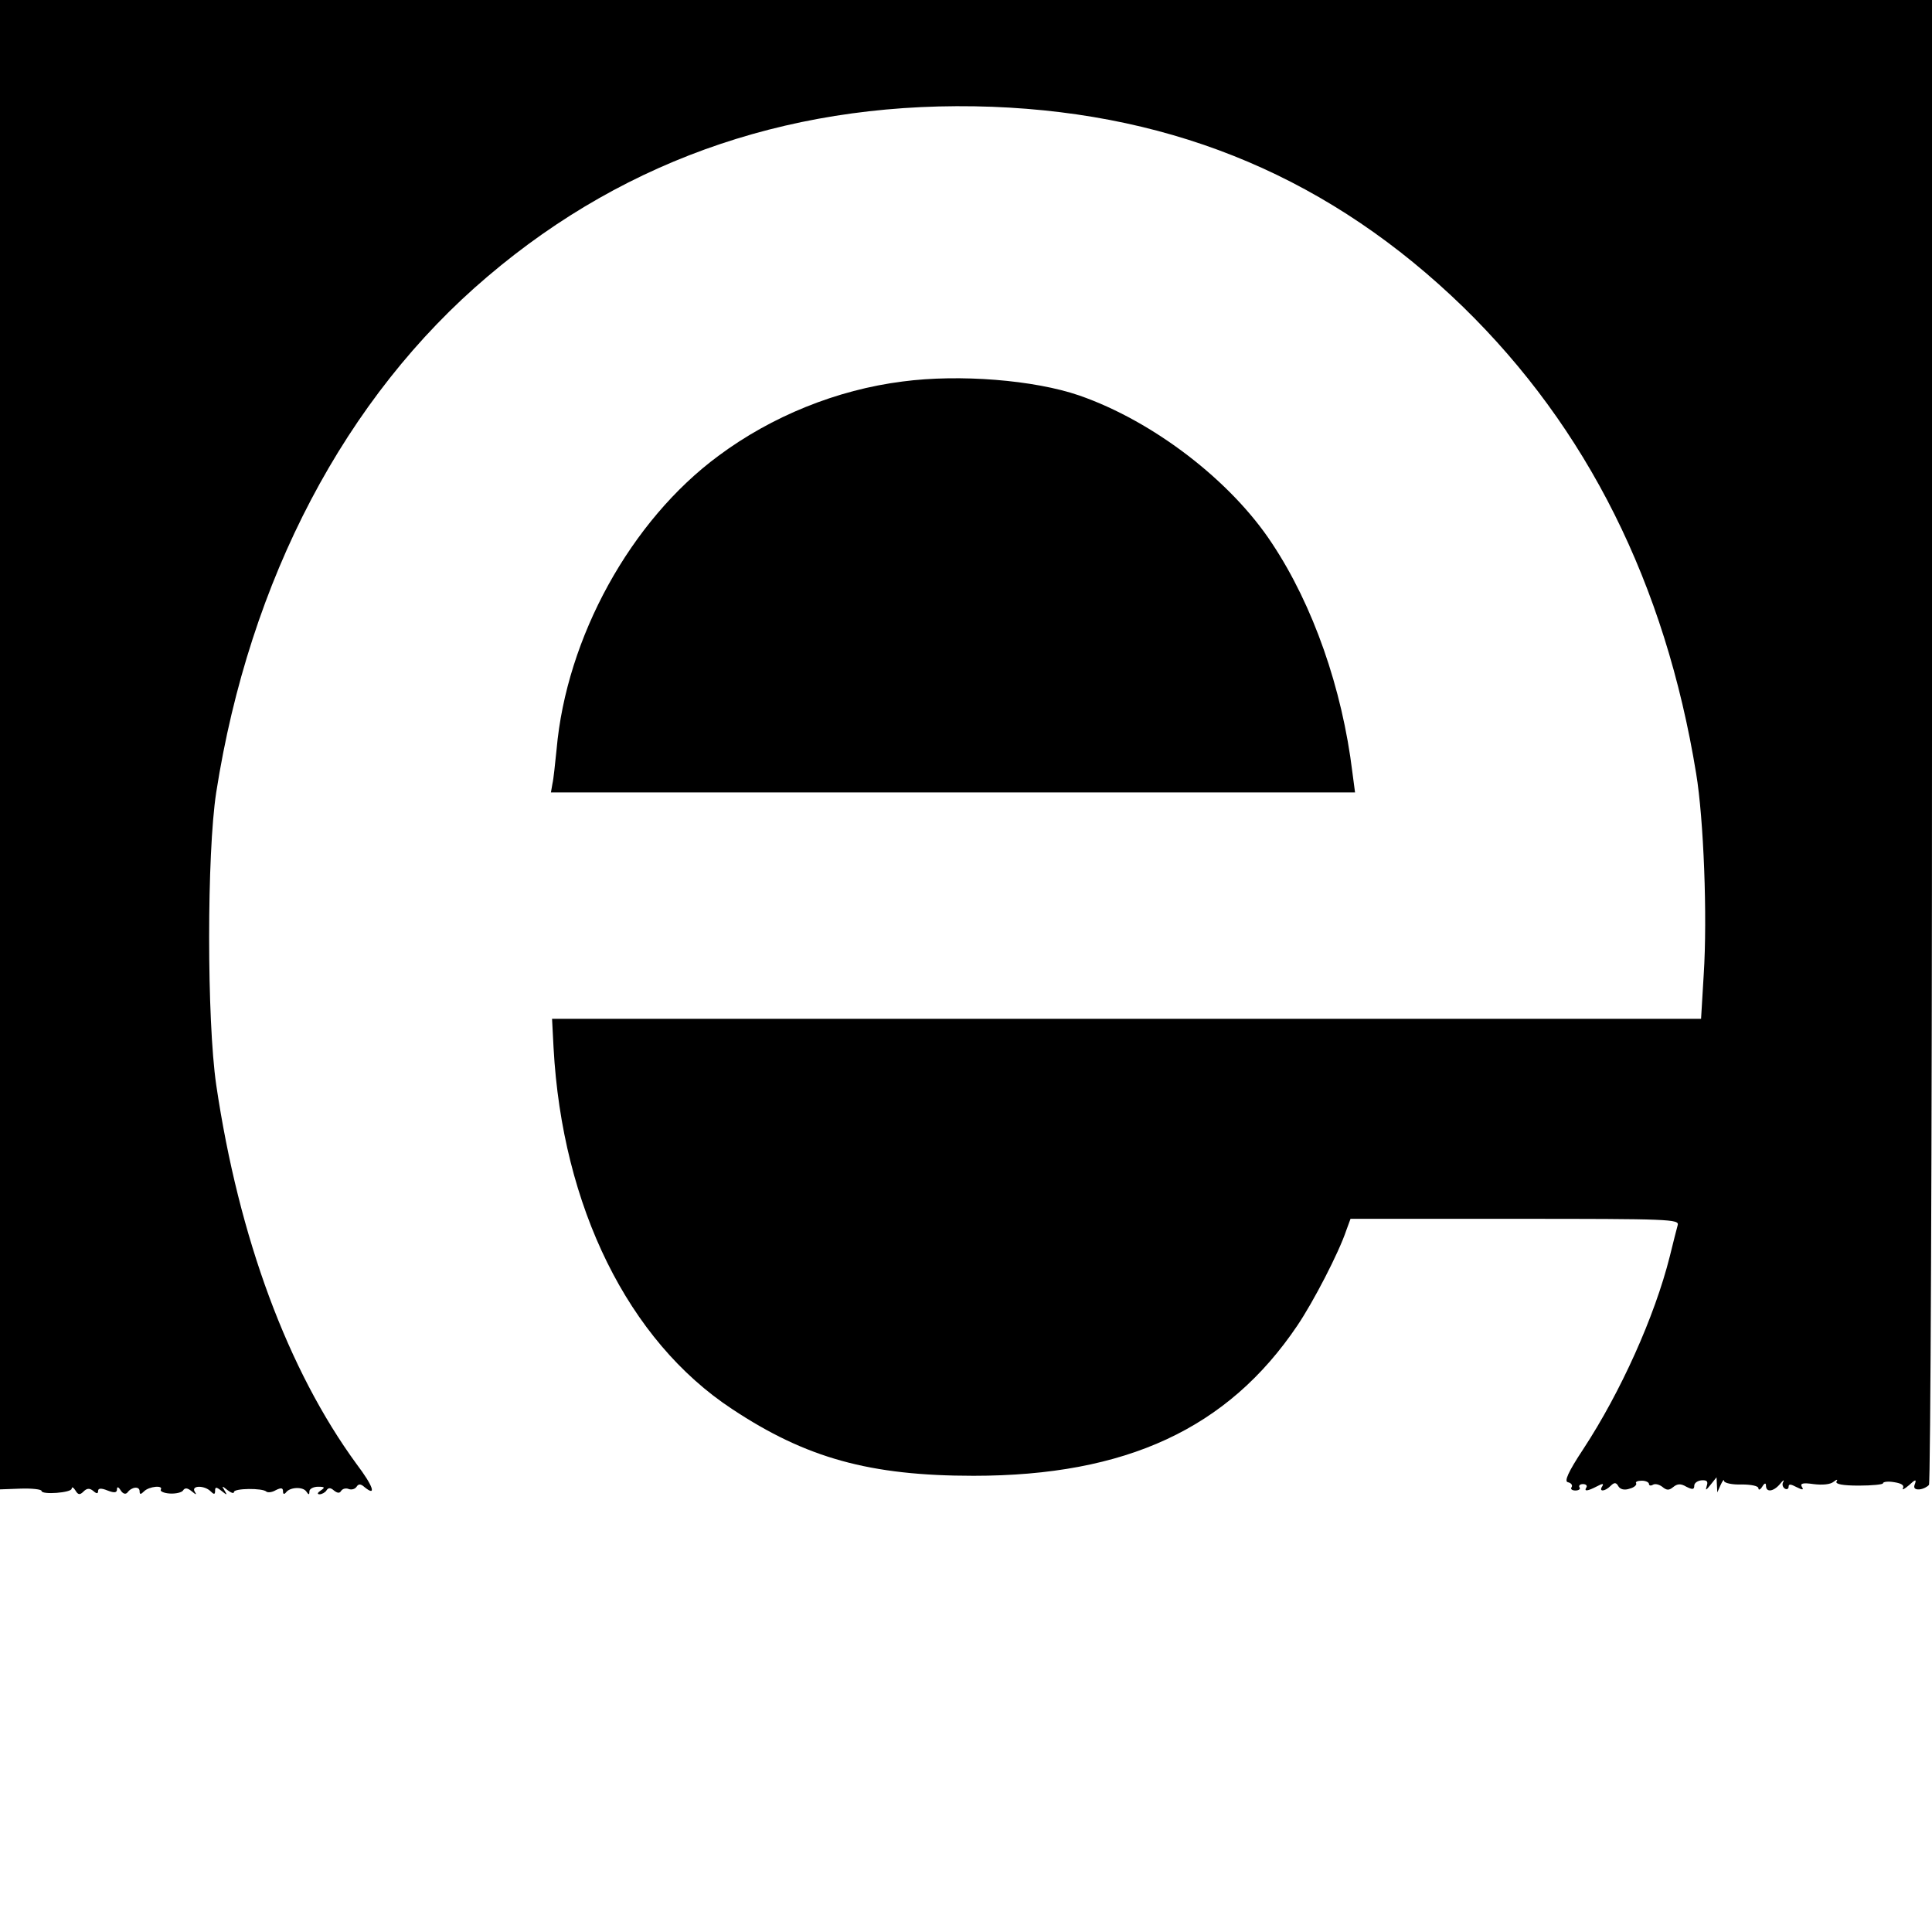
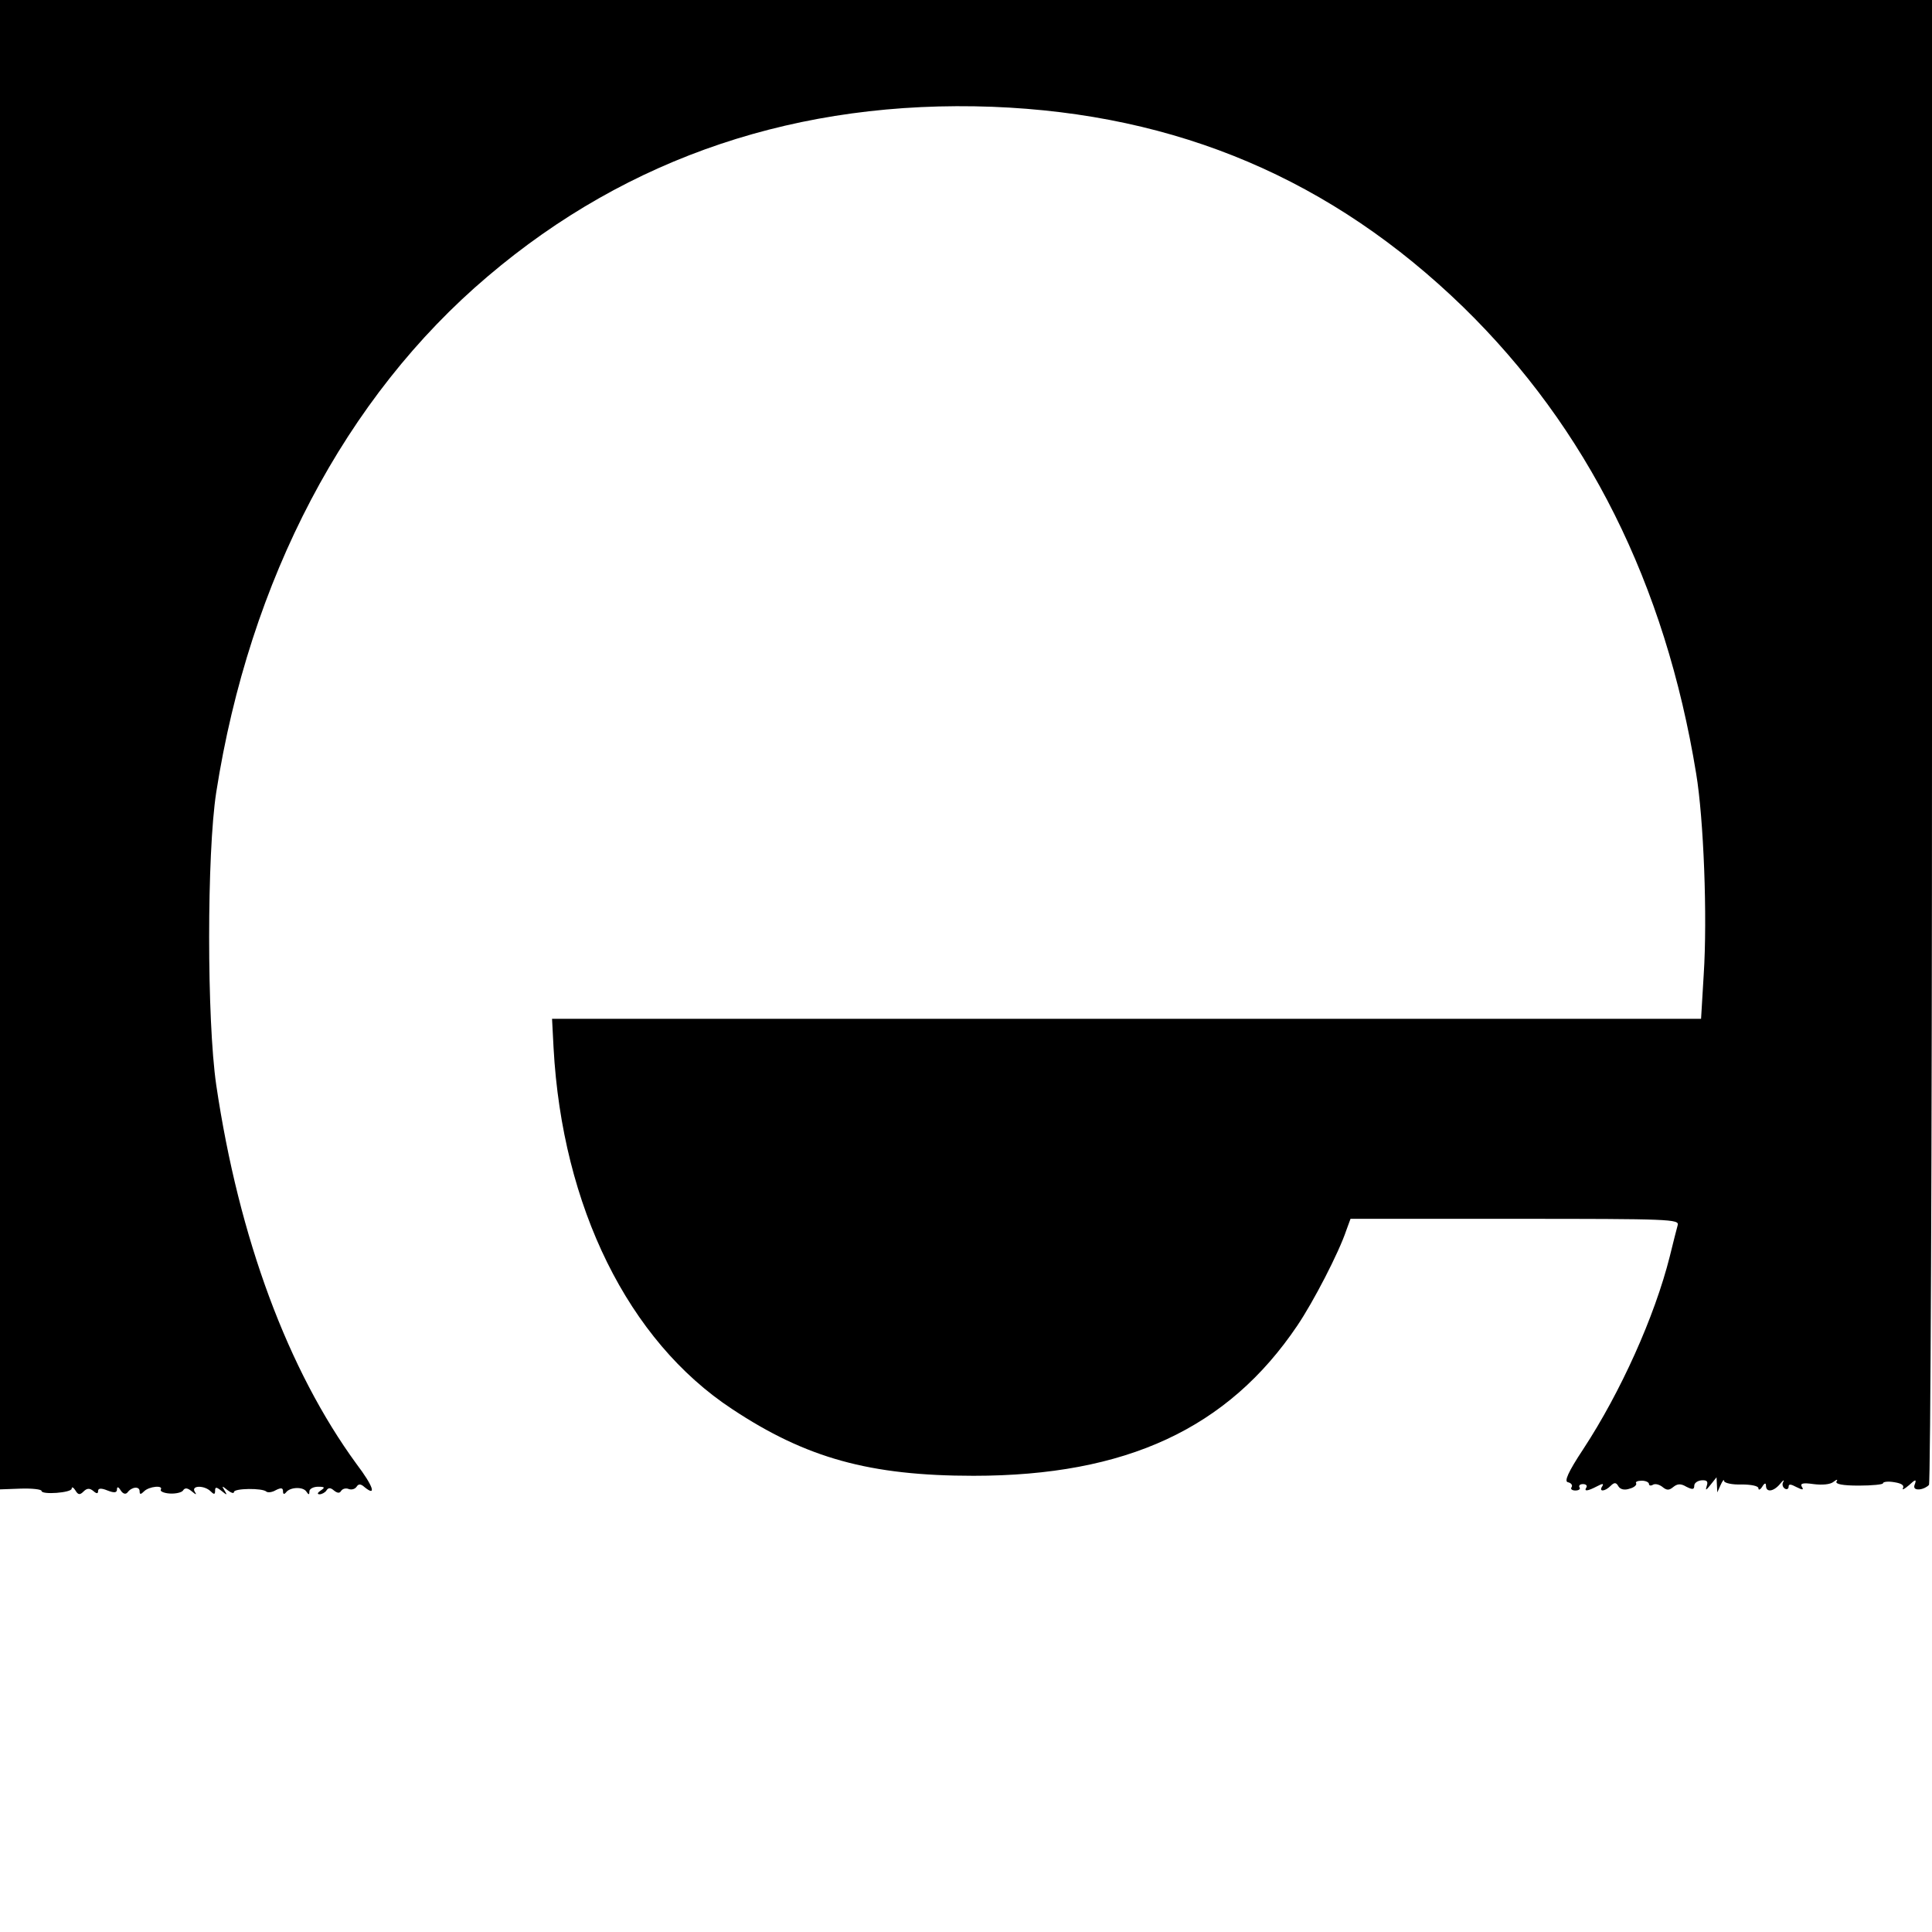
<svg xmlns="http://www.w3.org/2000/svg" version="1.0" width="512pt" height="512pt" viewBox="0 0 512 512" preserveAspectRatio="xMidYMid meet">
  <g transform="translate(0,512) scale(0.1,-0.1)" fill="#000000" stroke="none">
    <path d="M0 3146 l0 -1973 55 2 c30 1 55 -2 55 -6 0 -11 80 -5 80 6 0 6 5 3 10 -5 7 -12 12 -12 21 -3 9 9 16 10 26 2 9 -8 13 -8 13 0 0 7 8 8 25 1 18 -7 25 -6 25 3 0 8 4 7 10 -3 6 -9 13 -11 18 -5 11 15 32 17 32 3 0 -9 3 -9 12 0 13 13 52 17 44 4 -2 -4 8 -9 24 -10 16 -1 32 3 35 8 5 8 12 7 23 -2 12 -10 14 -10 8 -1 -10 17 26 17 42 1 9 -9 12 -9 12 1 0 11 3 11 17 0 15 -12 16 -12 8 1 -8 13 -7 13 8 1 9 -7 17 -10 17 -5 0 10 76 11 86 1 4 -3 15 -2 25 4 14 7 19 6 19 -3 0 -8 3 -9 8 -3 10 14 45 16 54 2 6 -9 8 -9 8 1 0 6 10 12 23 12 18 0 19 -2 7 -10 -9 -6 -10 -10 -3 -10 6 0 15 5 18 10 5 8 11 8 20 0 9 -7 15 -8 19 -1 4 6 13 8 20 5 8 -3 17 0 21 6 5 8 11 8 21 -1 33 -27 23 3 -21 61 -182 249 -312 599 -372 1005 -25 172 -25 613 0 775 88 564 342 1048 720 1368 373 317 825 468 1337 449 491 -19 900 -193 1248 -531 328 -320 535 -733 617 -1236 20 -120 30 -380 20 -533 l-7 -117 -1522 0 -1523 0 4 -77 c23 -421 198 -776 473 -957 196 -130 365 -177 640 -177 404 0 674 125 858 398 42 62 110 193 130 253 l11 30 436 0 c411 0 436 -1 431 -17 -3 -10 -12 -47 -21 -83 -40 -159 -130 -359 -229 -510 -41 -62 -51 -86 -41 -88 9 -2 13 -8 10 -13 -4 -5 1 -9 10 -9 9 0 14 4 11 8 -3 5 1 9 9 9 8 0 12 -4 9 -9 -7 -11 3 -10 28 3 15 8 19 8 14 0 -10 -15 7 -14 22 1 10 10 15 10 21 -1 5 -8 16 -11 30 -6 12 3 19 10 17 14 -3 4 4 7 15 7 10 0 19 -4 19 -9 0 -4 5 -5 10 -2 6 4 17 1 25 -5 12 -10 18 -10 29 -1 11 9 20 10 35 1 16 -8 21 -8 21 3 0 7 9 13 19 14 15 1 18 -3 14 -15 -4 -13 -2 -12 10 3 l16 20 1 -20 1 -20 9 20 c5 11 9 16 9 10 1 -5 21 -10 46 -9 26 0 45 -4 45 -10 0 -6 5 -4 10 4 6 10 10 11 10 3 0 -19 20 -16 37 4 8 10 12 13 9 6 -4 -6 -2 -14 4 -18 5 -3 10 -1 10 5 0 8 6 7 21 -1 16 -8 20 -8 14 1 -5 9 3 11 31 7 23 -3 45 -1 53 6 9 7 12 7 8 1 -4 -7 16 -11 59 -11 35 0 64 3 64 6 0 4 13 6 30 3 19 -3 27 -8 23 -16 -3 -6 4 -2 16 8 17 16 20 16 16 4 -5 -11 -1 -16 12 -15 10 1 21 7 25 12 4 6 8 893 8 1973 l0 1962 -2560 0 -2560 0 0 -1974z" />
-     <path d="M2392 4109 c-174 -22 -347 -92 -488 -197 -233 -172 -403 -482 -429 -778 -4 -38 -8 -79 -11 -91 l-4 -23 1065 0 1066 0 -7 53 c-27 222 -104 443 -213 607 -109 166 -315 324 -511 392 -119 41 -317 57 -468 37z" />
  </g>
</svg>